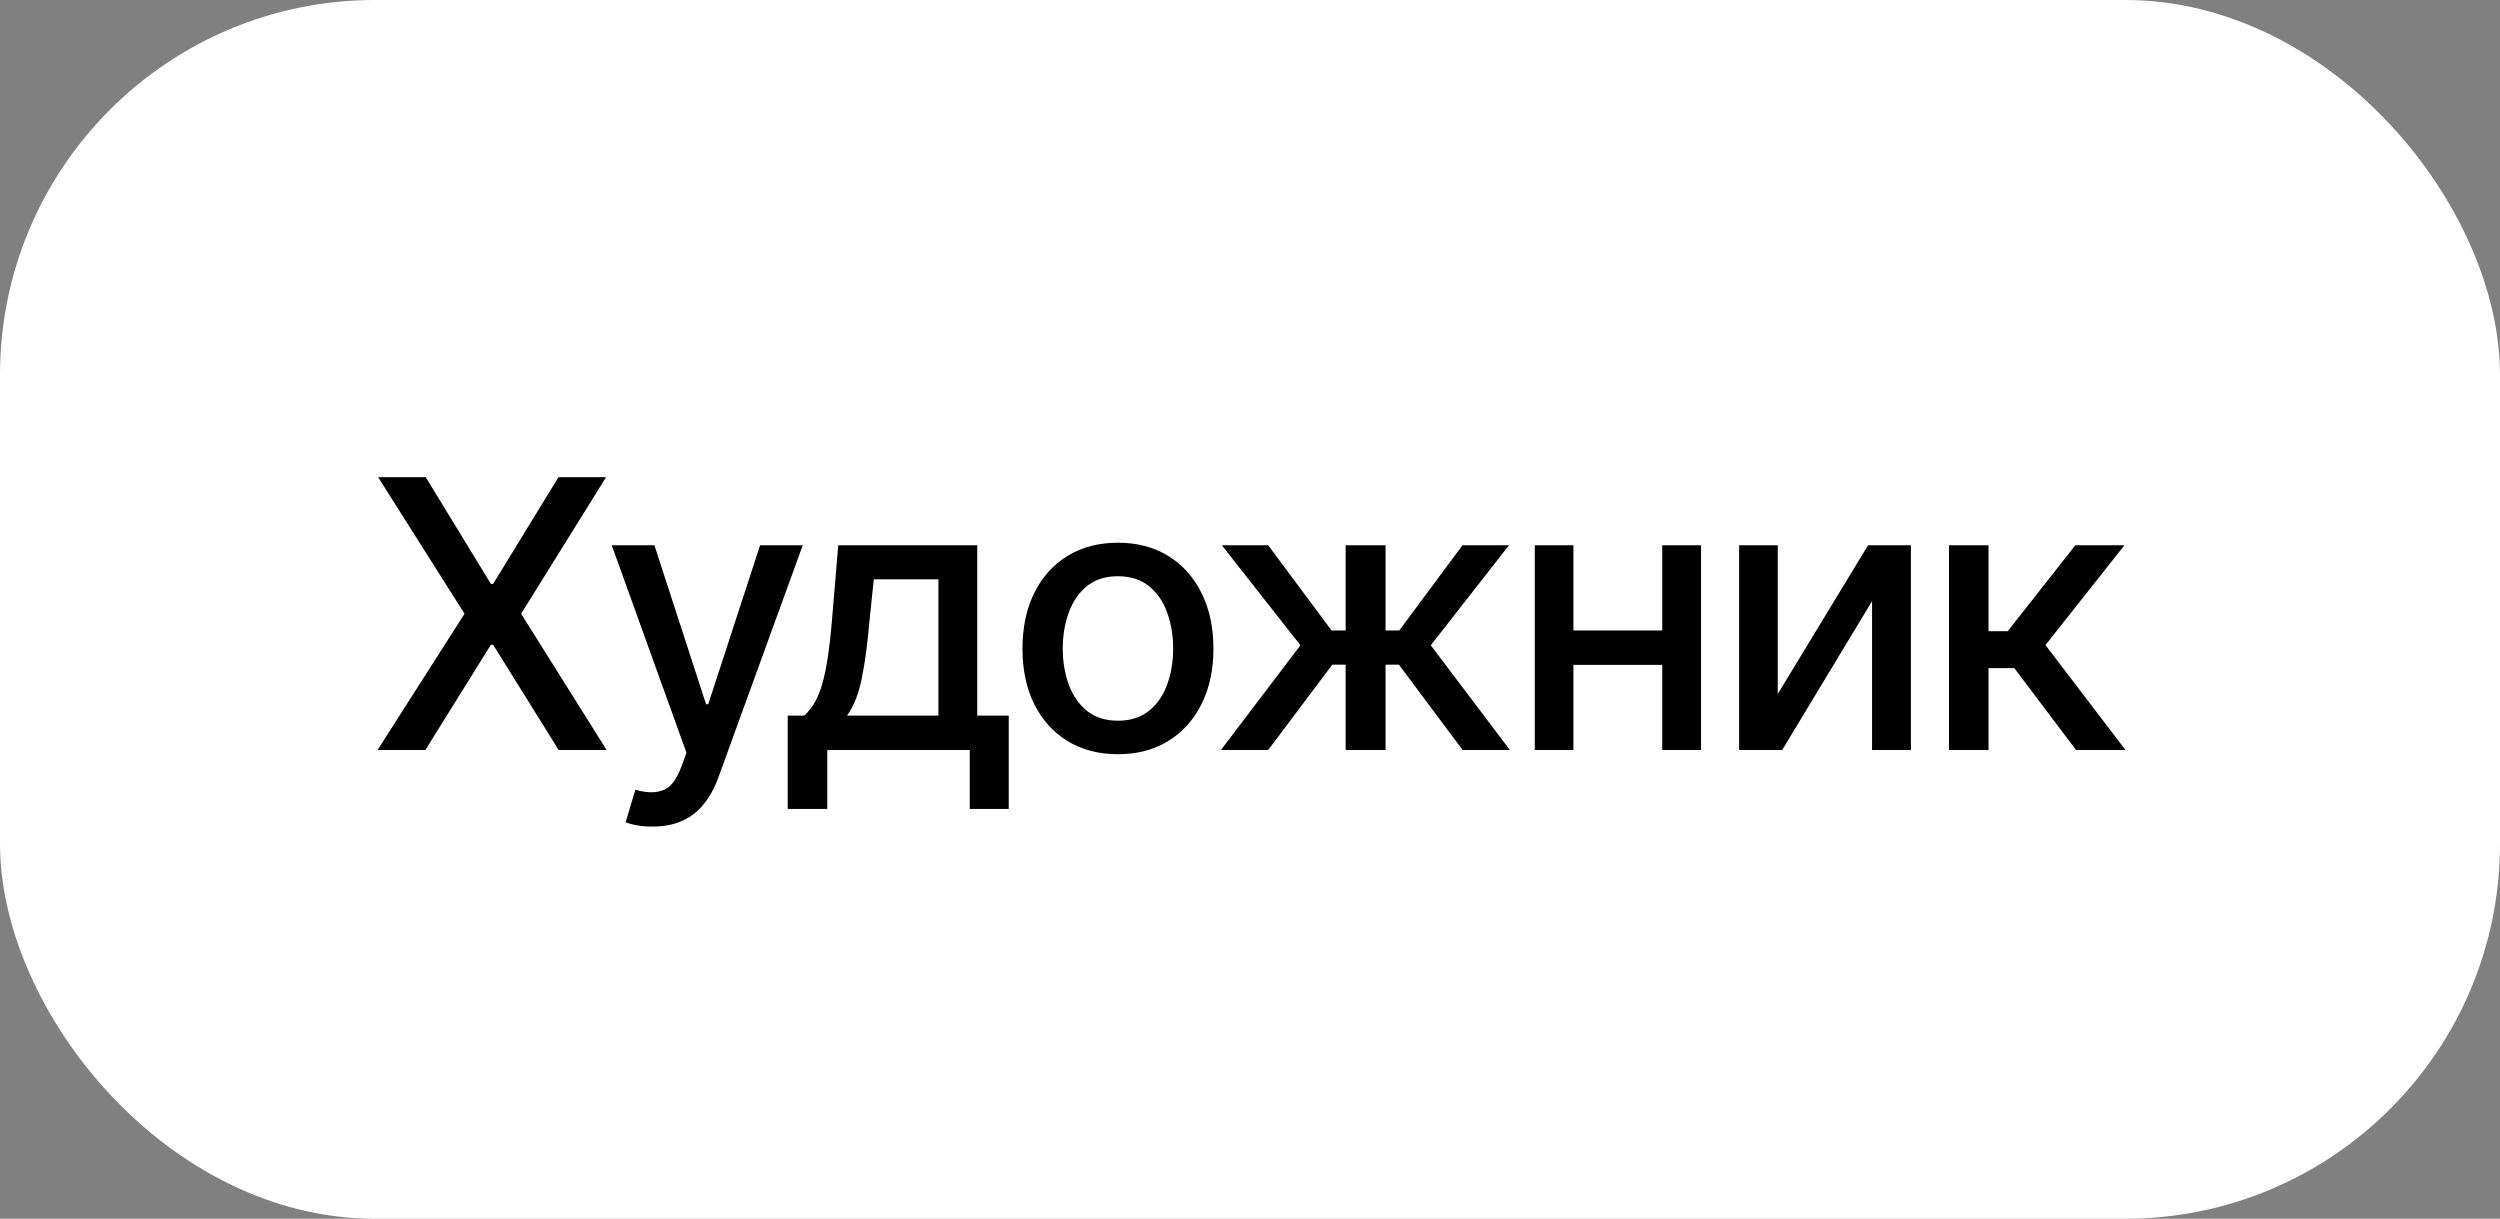
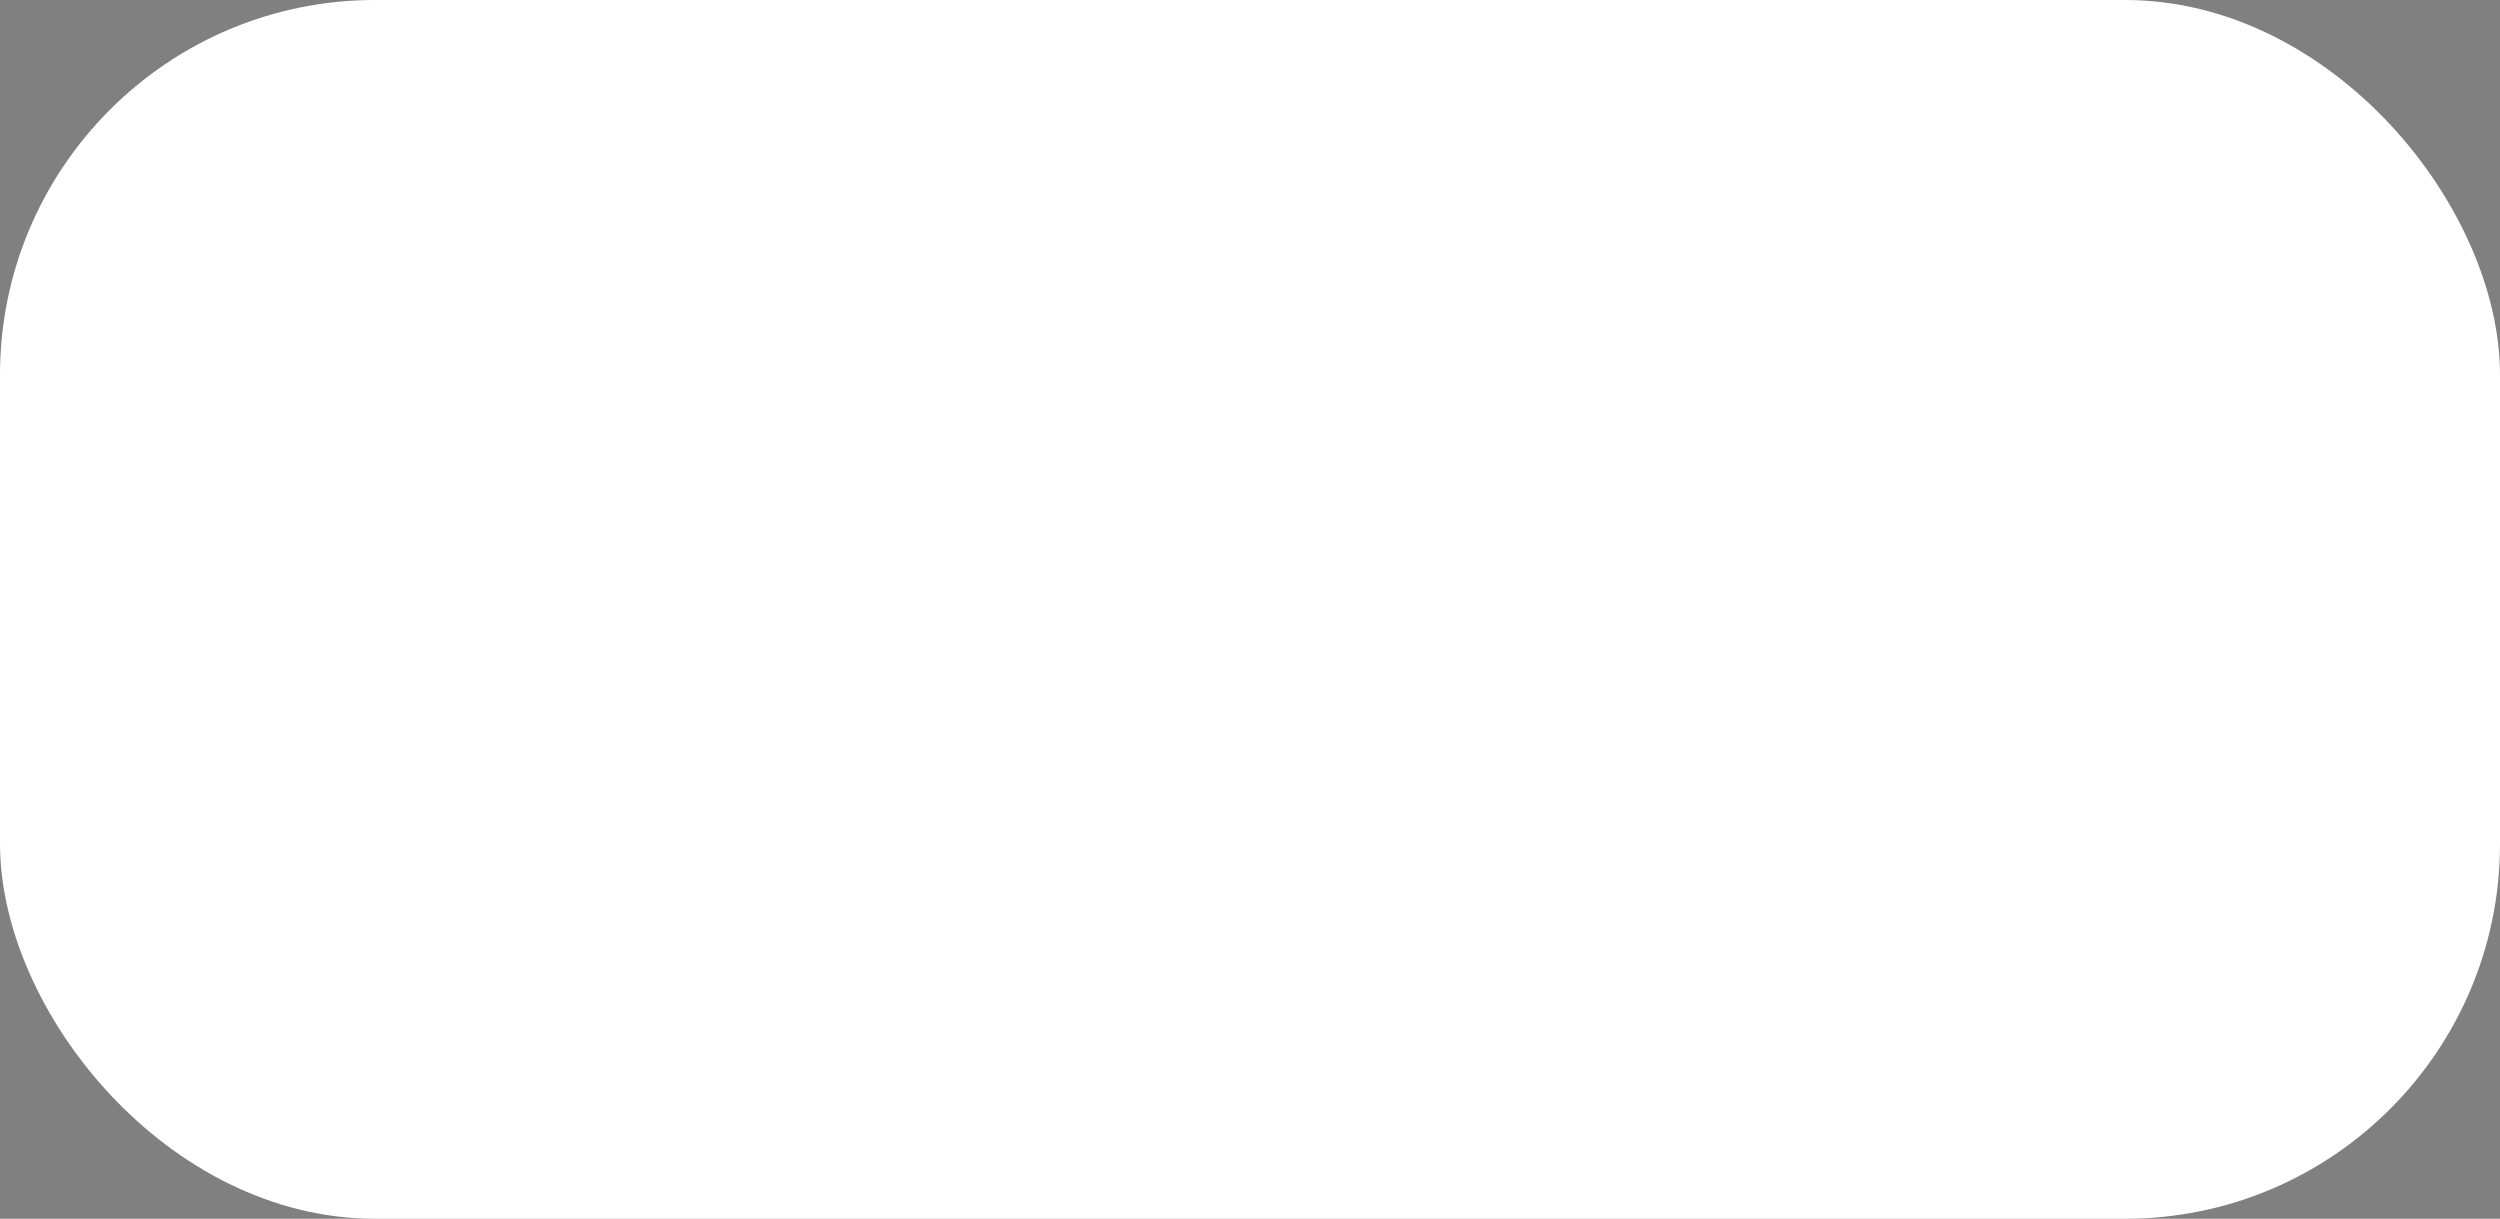
<svg xmlns="http://www.w3.org/2000/svg" width="160" height="78" viewBox="0 0 160 78" fill="none">
  <rect x="0" y="0" width="160" height="78" fill="#808080" stroke="none" />
  <rect width="160" height="78" rx="24" fill="white" />
-   <path d="M27.246 30.539L31.418 37.371H31.559L35.742 30.539H38.789L33.352 39.281L38.824 48H35.754L31.559 41.262H31.418L27.223 48H24.164L29.73 39.281L24.199 30.539H27.246ZM41.789 52.898C41.406 52.906 41.059 52.879 40.746 52.816C40.441 52.762 40.207 52.695 40.043 52.617L40.664 50.543L40.84 50.59C41.488 50.754 42.035 50.742 42.48 50.555C42.934 50.375 43.312 49.871 43.617 49.043L43.934 48.176L39.152 34.898H41.883L45.188 45.07H45.328L48.645 34.898H51.375L45.984 49.734C45.734 50.422 45.418 51 45.035 51.469C44.652 51.945 44.191 52.301 43.652 52.535C43.121 52.777 42.5 52.898 41.789 52.898ZM50.414 51.773V45.797H51.469C51.742 45.547 51.977 45.25 52.172 44.906C52.367 44.555 52.527 44.141 52.652 43.664C52.785 43.18 52.898 42.621 52.992 41.988C53.086 41.355 53.168 40.625 53.238 39.797L53.648 34.898H62.543V45.797H64.559V51.773H62.062V48H52.945V51.773H50.414ZM54.211 45.797H60.059V37.078H55.922L55.641 39.797C55.523 41.18 55.363 42.375 55.16 43.383C54.965 44.383 54.648 45.188 54.211 45.797ZM71.543 48.27C70.316 48.27 69.242 47.988 68.32 47.426C67.406 46.863 66.695 46.074 66.188 45.059C65.688 44.043 65.438 42.863 65.438 41.52C65.438 40.16 65.688 38.973 66.188 37.957C66.695 36.934 67.406 36.141 68.32 35.578C69.242 35.016 70.316 34.734 71.543 34.734C72.777 34.734 73.852 35.016 74.766 35.578C75.68 36.141 76.391 36.934 76.898 37.957C77.406 38.973 77.66 40.16 77.66 41.52C77.66 42.863 77.406 44.043 76.898 45.059C76.391 46.074 75.68 46.863 74.766 47.426C73.852 47.988 72.777 48.27 71.543 48.27ZM71.543 46.125C72.348 46.125 73.012 45.914 73.535 45.492C74.059 45.07 74.445 44.512 74.695 43.816C74.953 43.113 75.082 42.348 75.082 41.52C75.082 40.676 74.953 39.902 74.695 39.199C74.445 38.496 74.059 37.934 73.535 37.512C73.012 37.09 72.348 36.879 71.543 36.879C70.746 36.879 70.086 37.09 69.562 37.512C69.047 37.934 68.66 38.496 68.402 39.199C68.144 39.902 68.016 40.676 68.016 41.52C68.016 42.348 68.144 43.113 68.402 43.816C68.66 44.512 69.047 45.07 69.562 45.492C70.086 45.914 70.746 46.125 71.543 46.125ZM78.141 48L83.227 41.297L78.199 34.898H81.164L85.219 40.348H86.121V34.898H88.676V40.348H89.555L93.598 34.898H96.574L91.57 41.297L96.633 48H93.609L89.531 42.539H88.676V48H86.121V42.539H85.266L81.164 48H78.141ZM107.086 40.348V42.551H99.996V40.348H107.086ZM100.699 34.898V48H98.227V34.898H100.699ZM108.867 34.898V48H106.383V34.898H108.867ZM113.777 44.414L119.555 34.898H122.297V48H119.812V38.473L114.059 48H111.305V34.898H113.777V44.414ZM124.734 48V34.898H127.266V40.395H128.496L132.82 34.898H135.961L130.91 41.285L136.031 48H132.867L128.918 42.762H127.266V48H124.734Z" fill="black" />
</svg>